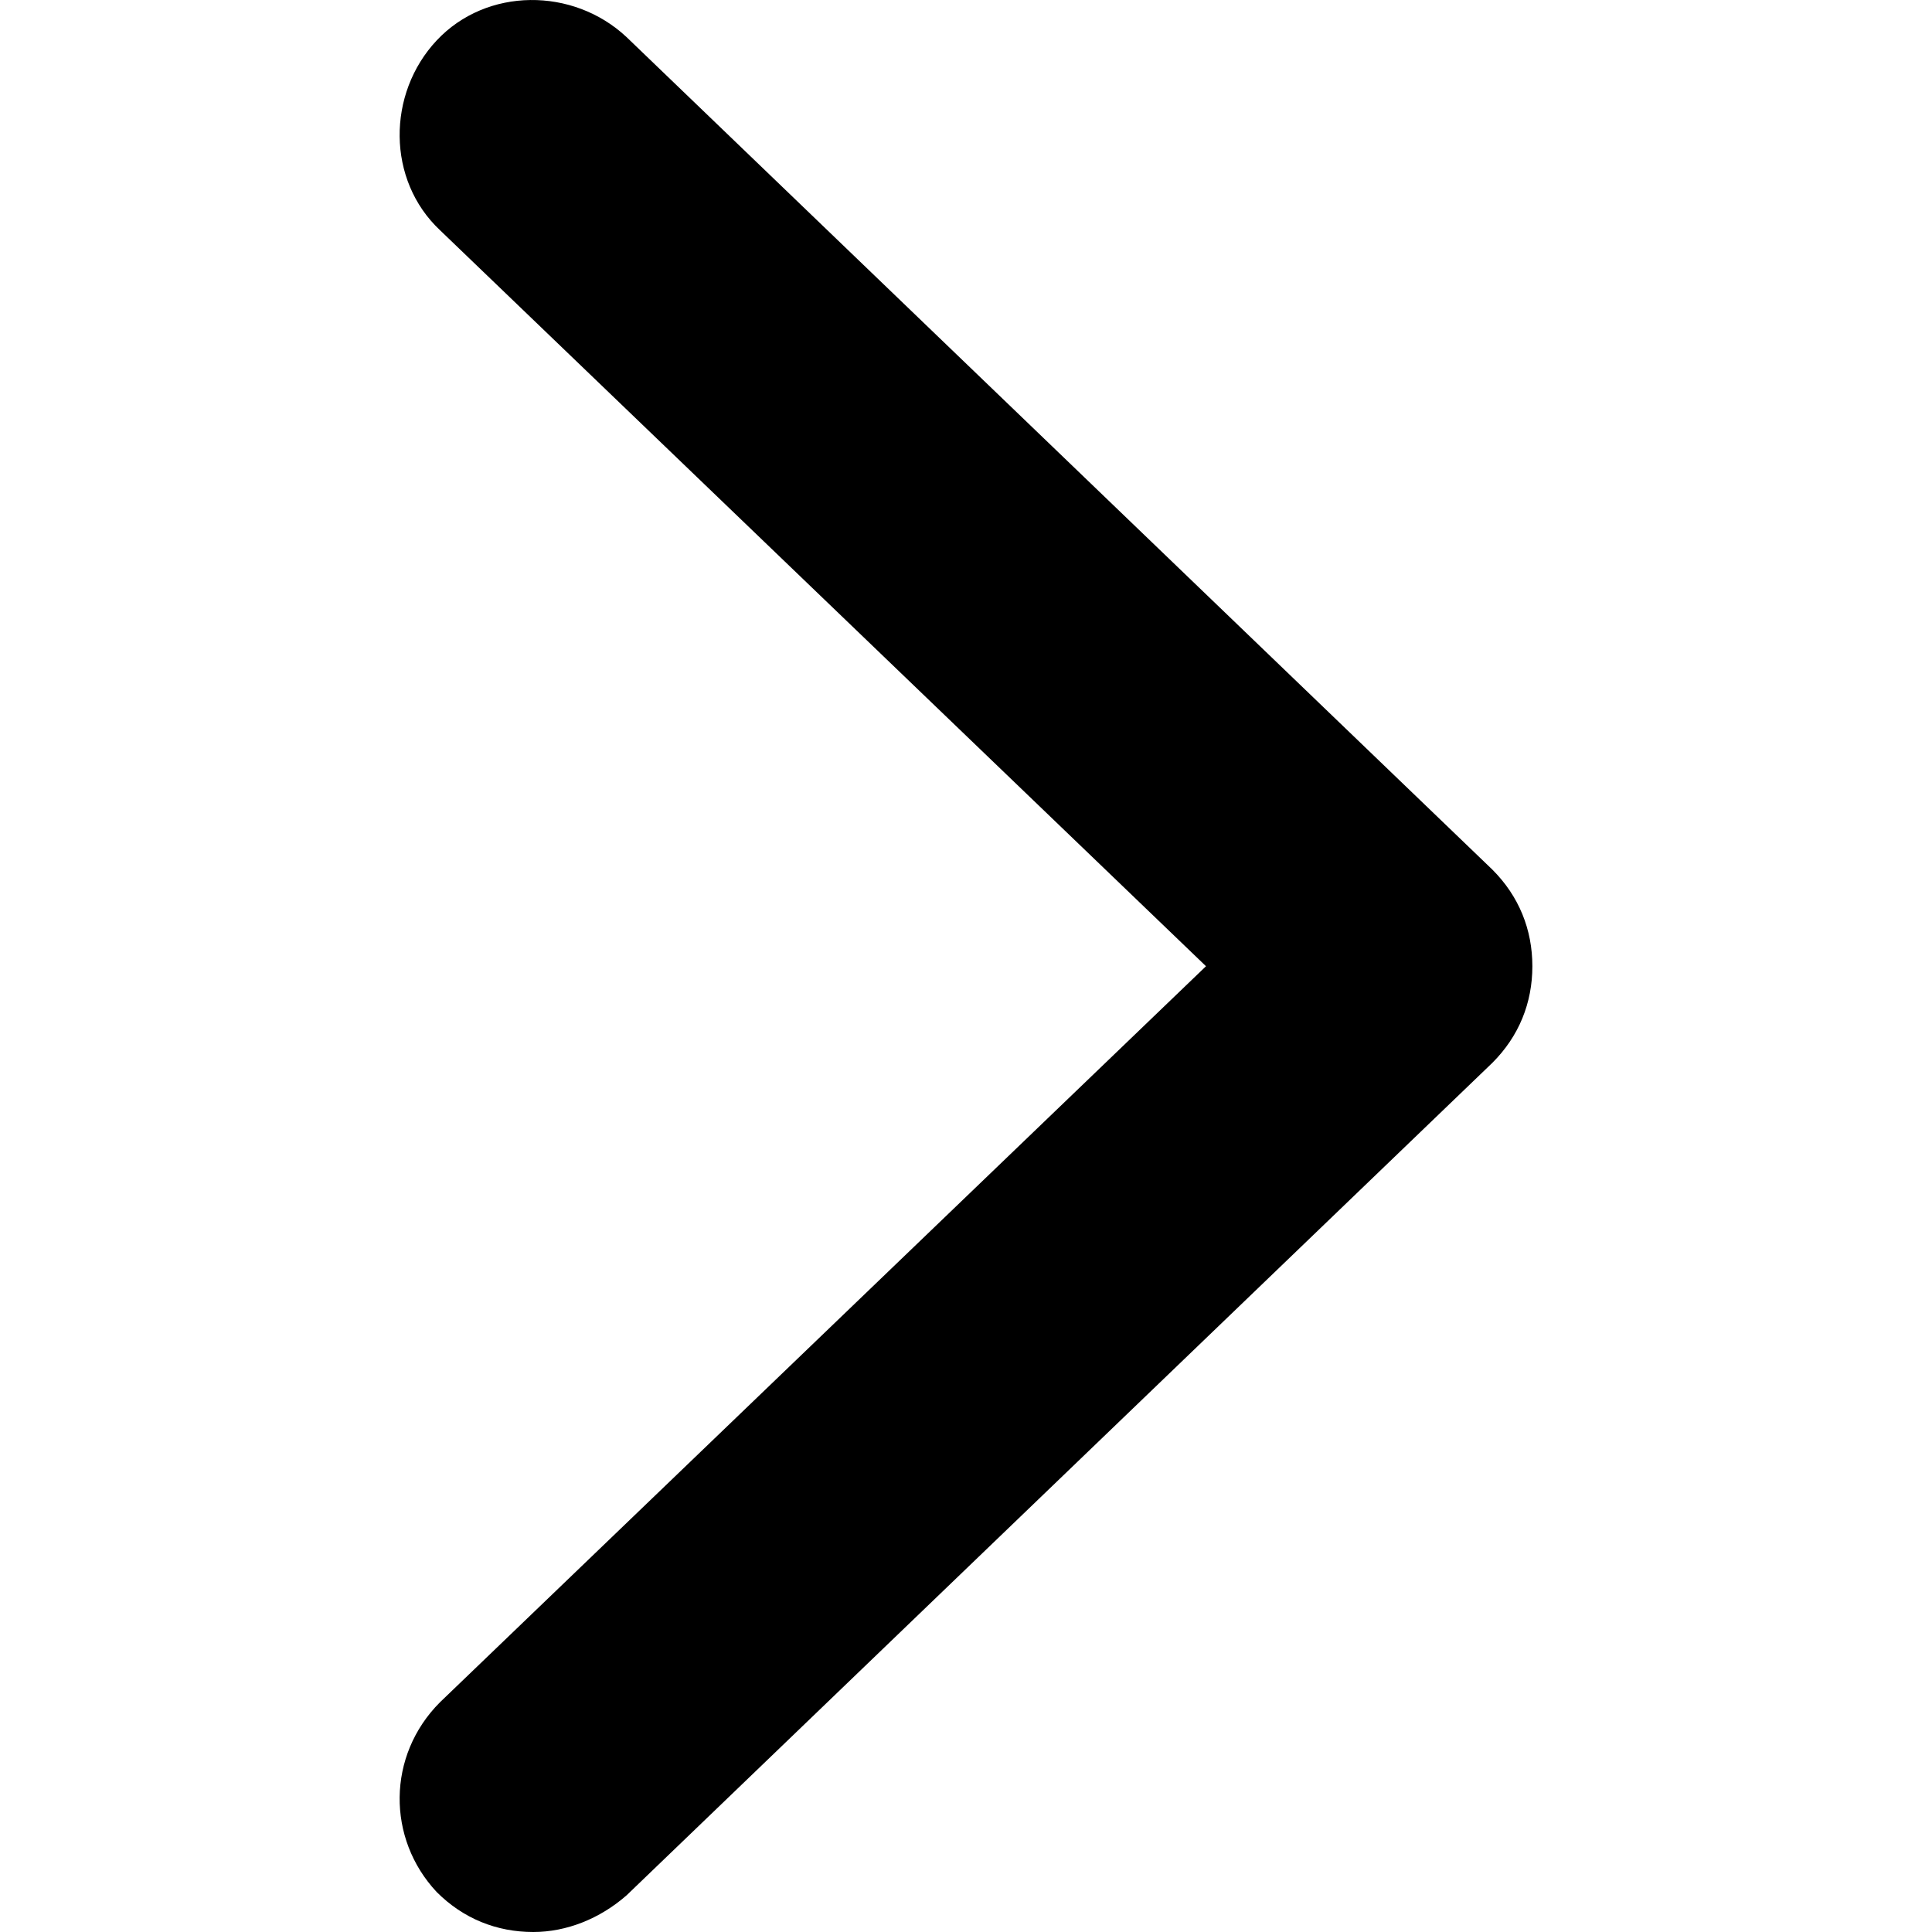
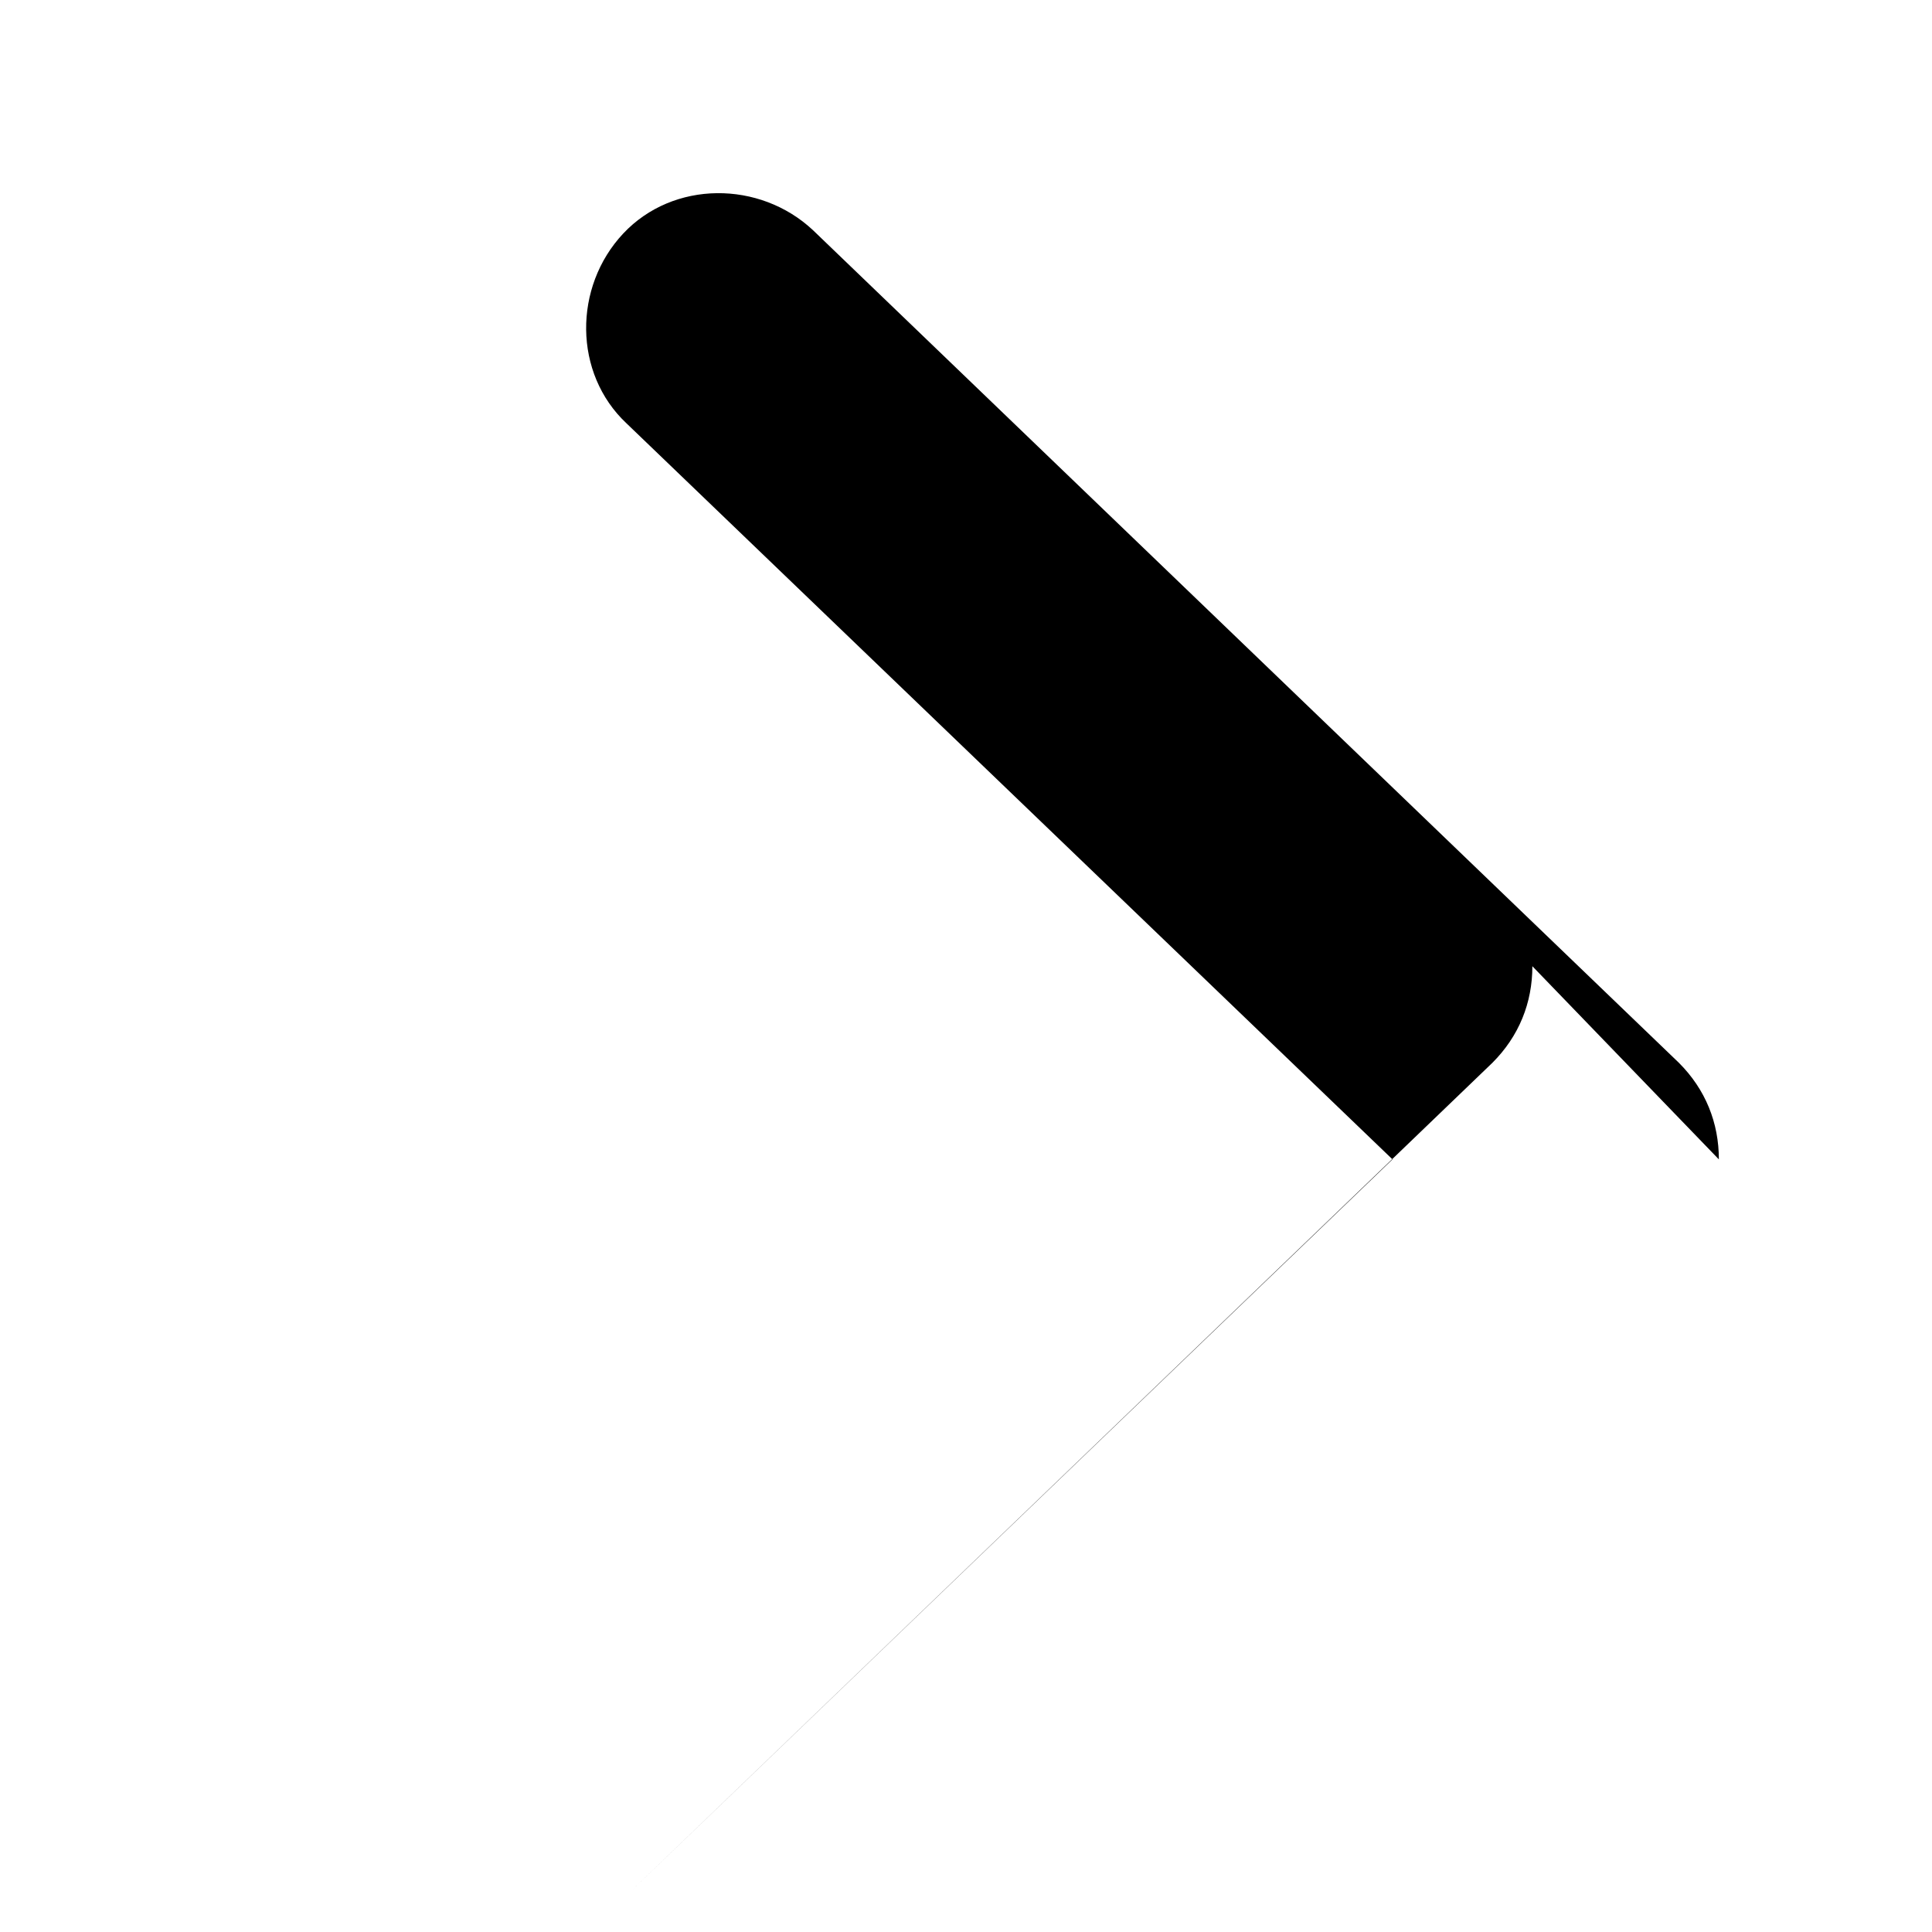
<svg xmlns="http://www.w3.org/2000/svg" viewBox="0 0 58.013 58.013">
-   <path d="M46.013 29.013c0 1.1-.4 2.1-1.2 2.9l-26 25c-.8.7-1.8 1.1-2.8 1.1-1.1 0-2.1-.4-2.9-1.2-1.5-1.6-1.5-4.1.1-5.7l23-22.1-23-22.1c-1.6-1.5-1.6-4.1-.1-5.7 1.5-1.6 4.1-1.6 5.7-.1l26 25c.8.8 1.2 1.8 1.2 2.9z" />
+   <path d="M46.013 29.013c0 1.1-.4 2.1-1.2 2.9l-26 25l23-22.1-23-22.1c-1.6-1.5-1.6-4.1-.1-5.7 1.5-1.6 4.1-1.6 5.7-.1l26 25c.8.8 1.2 1.8 1.2 2.9z" />
</svg>